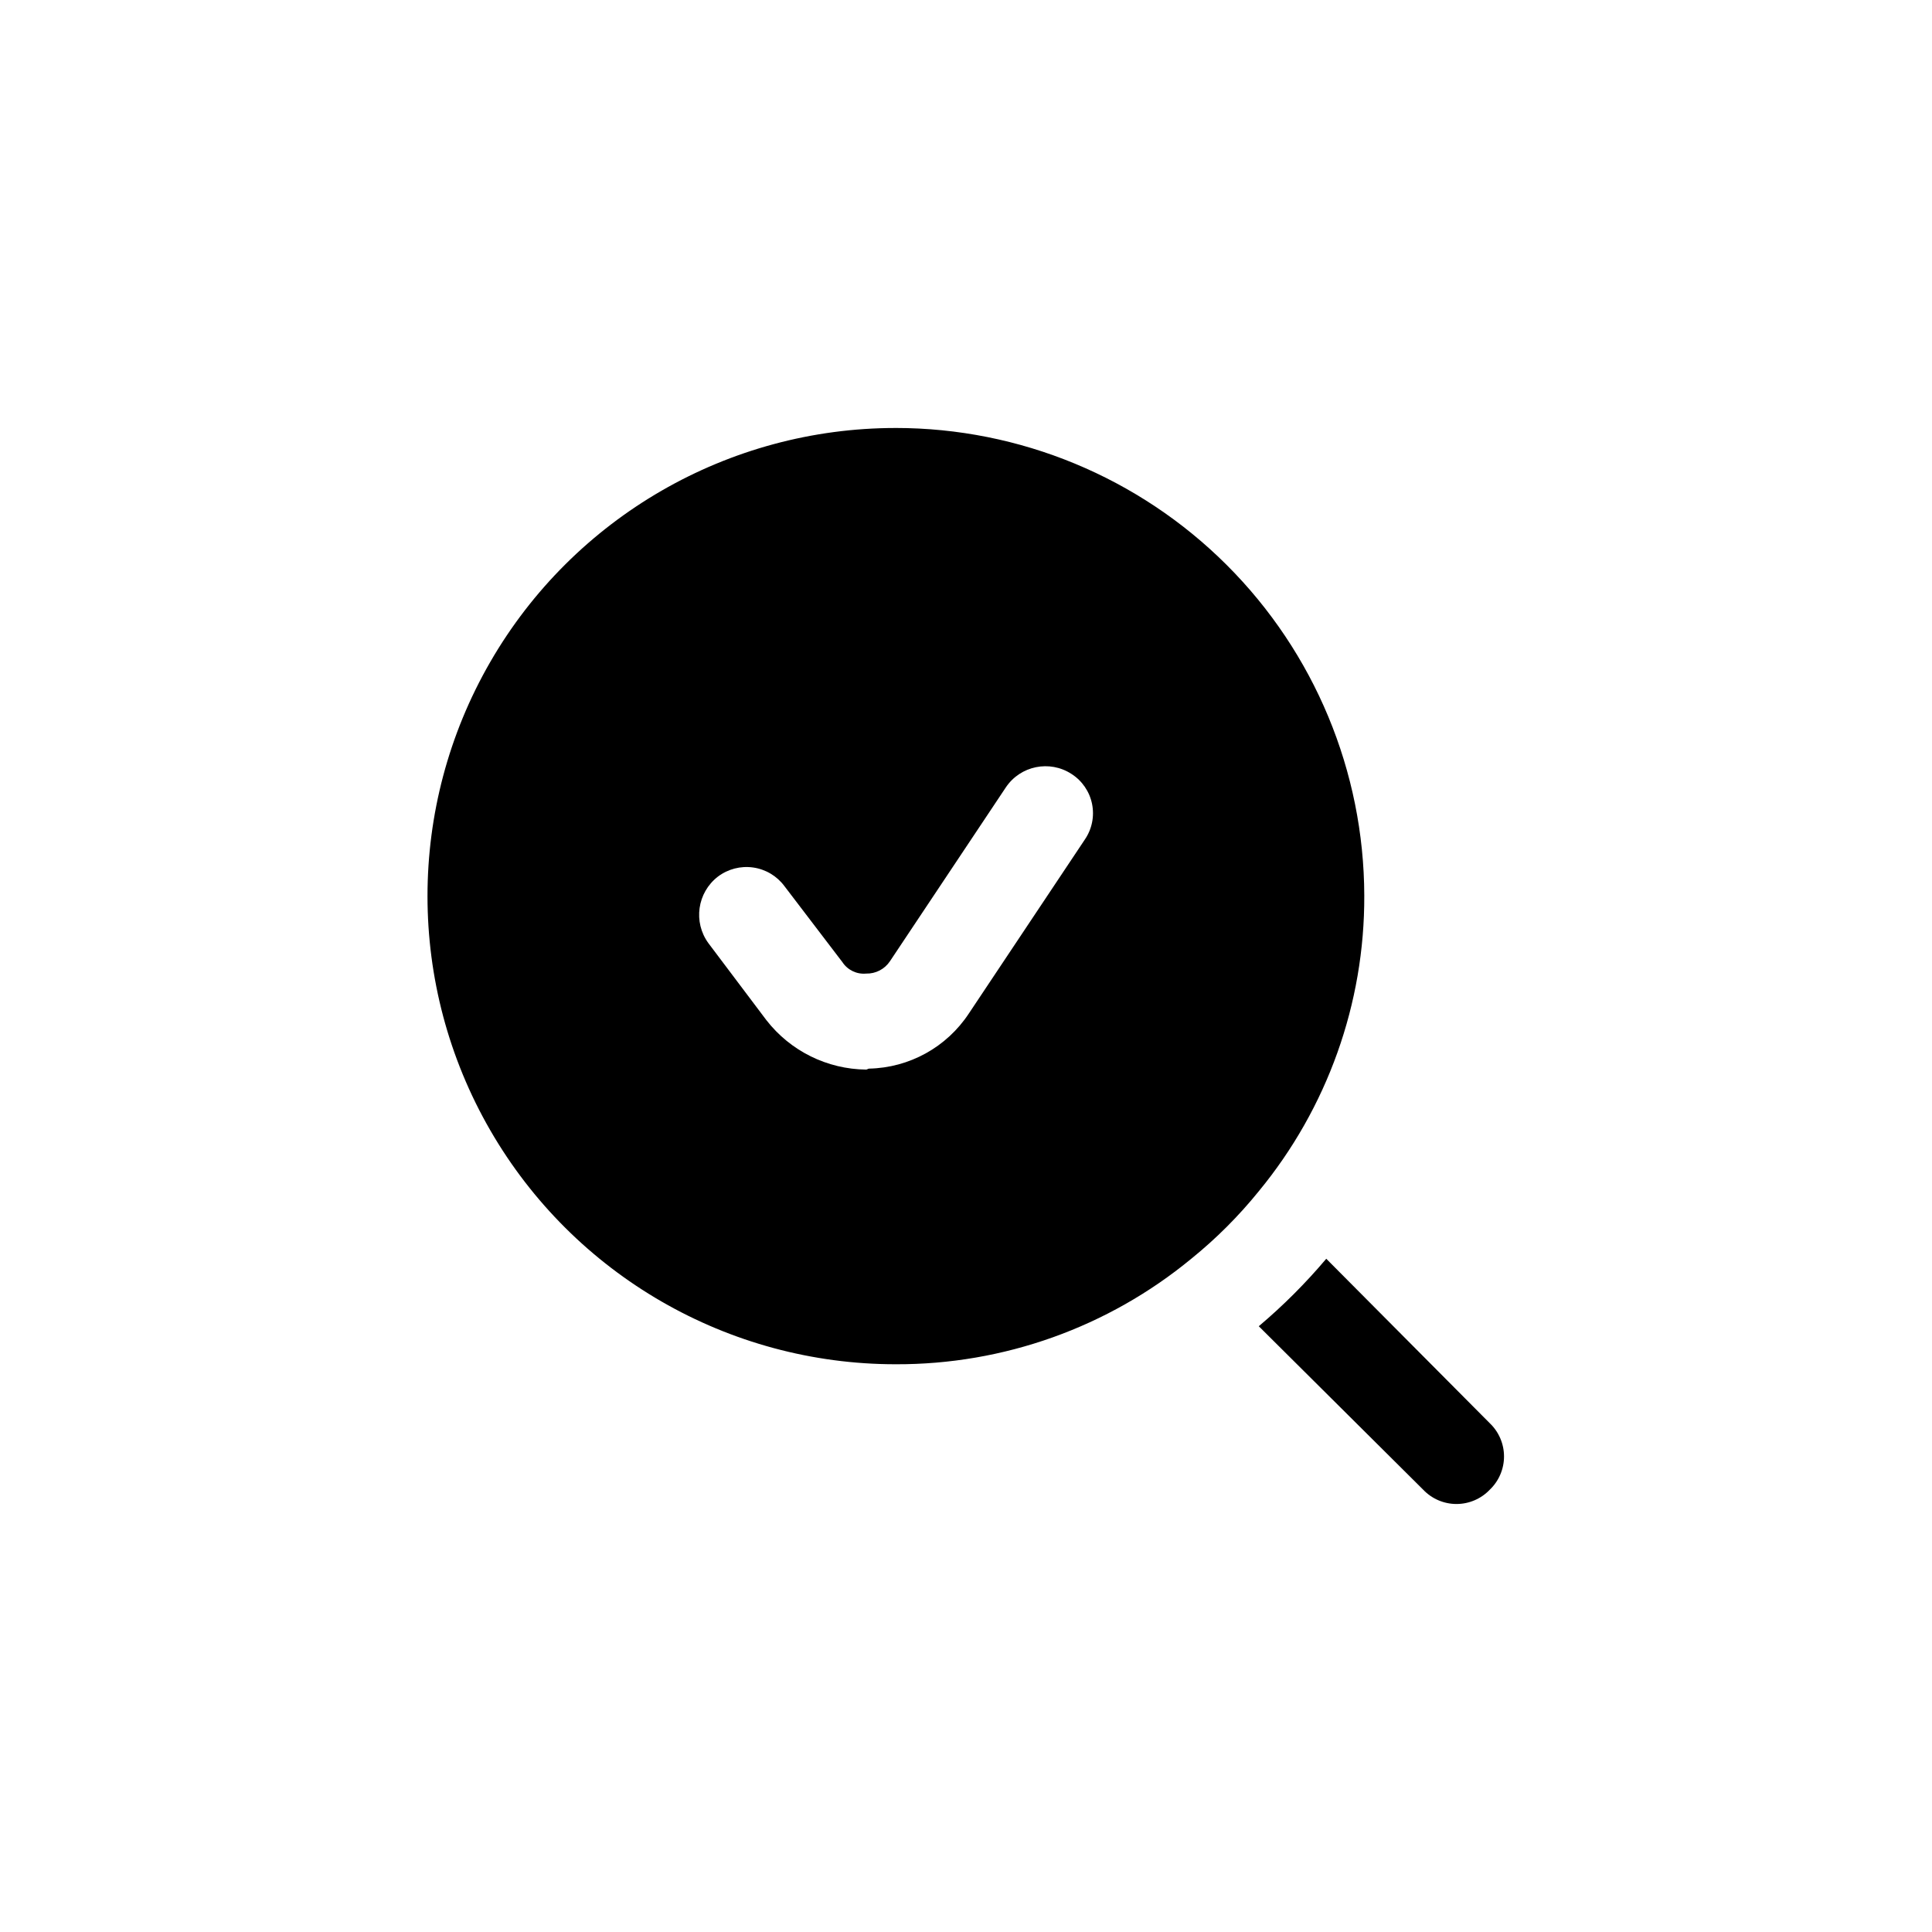
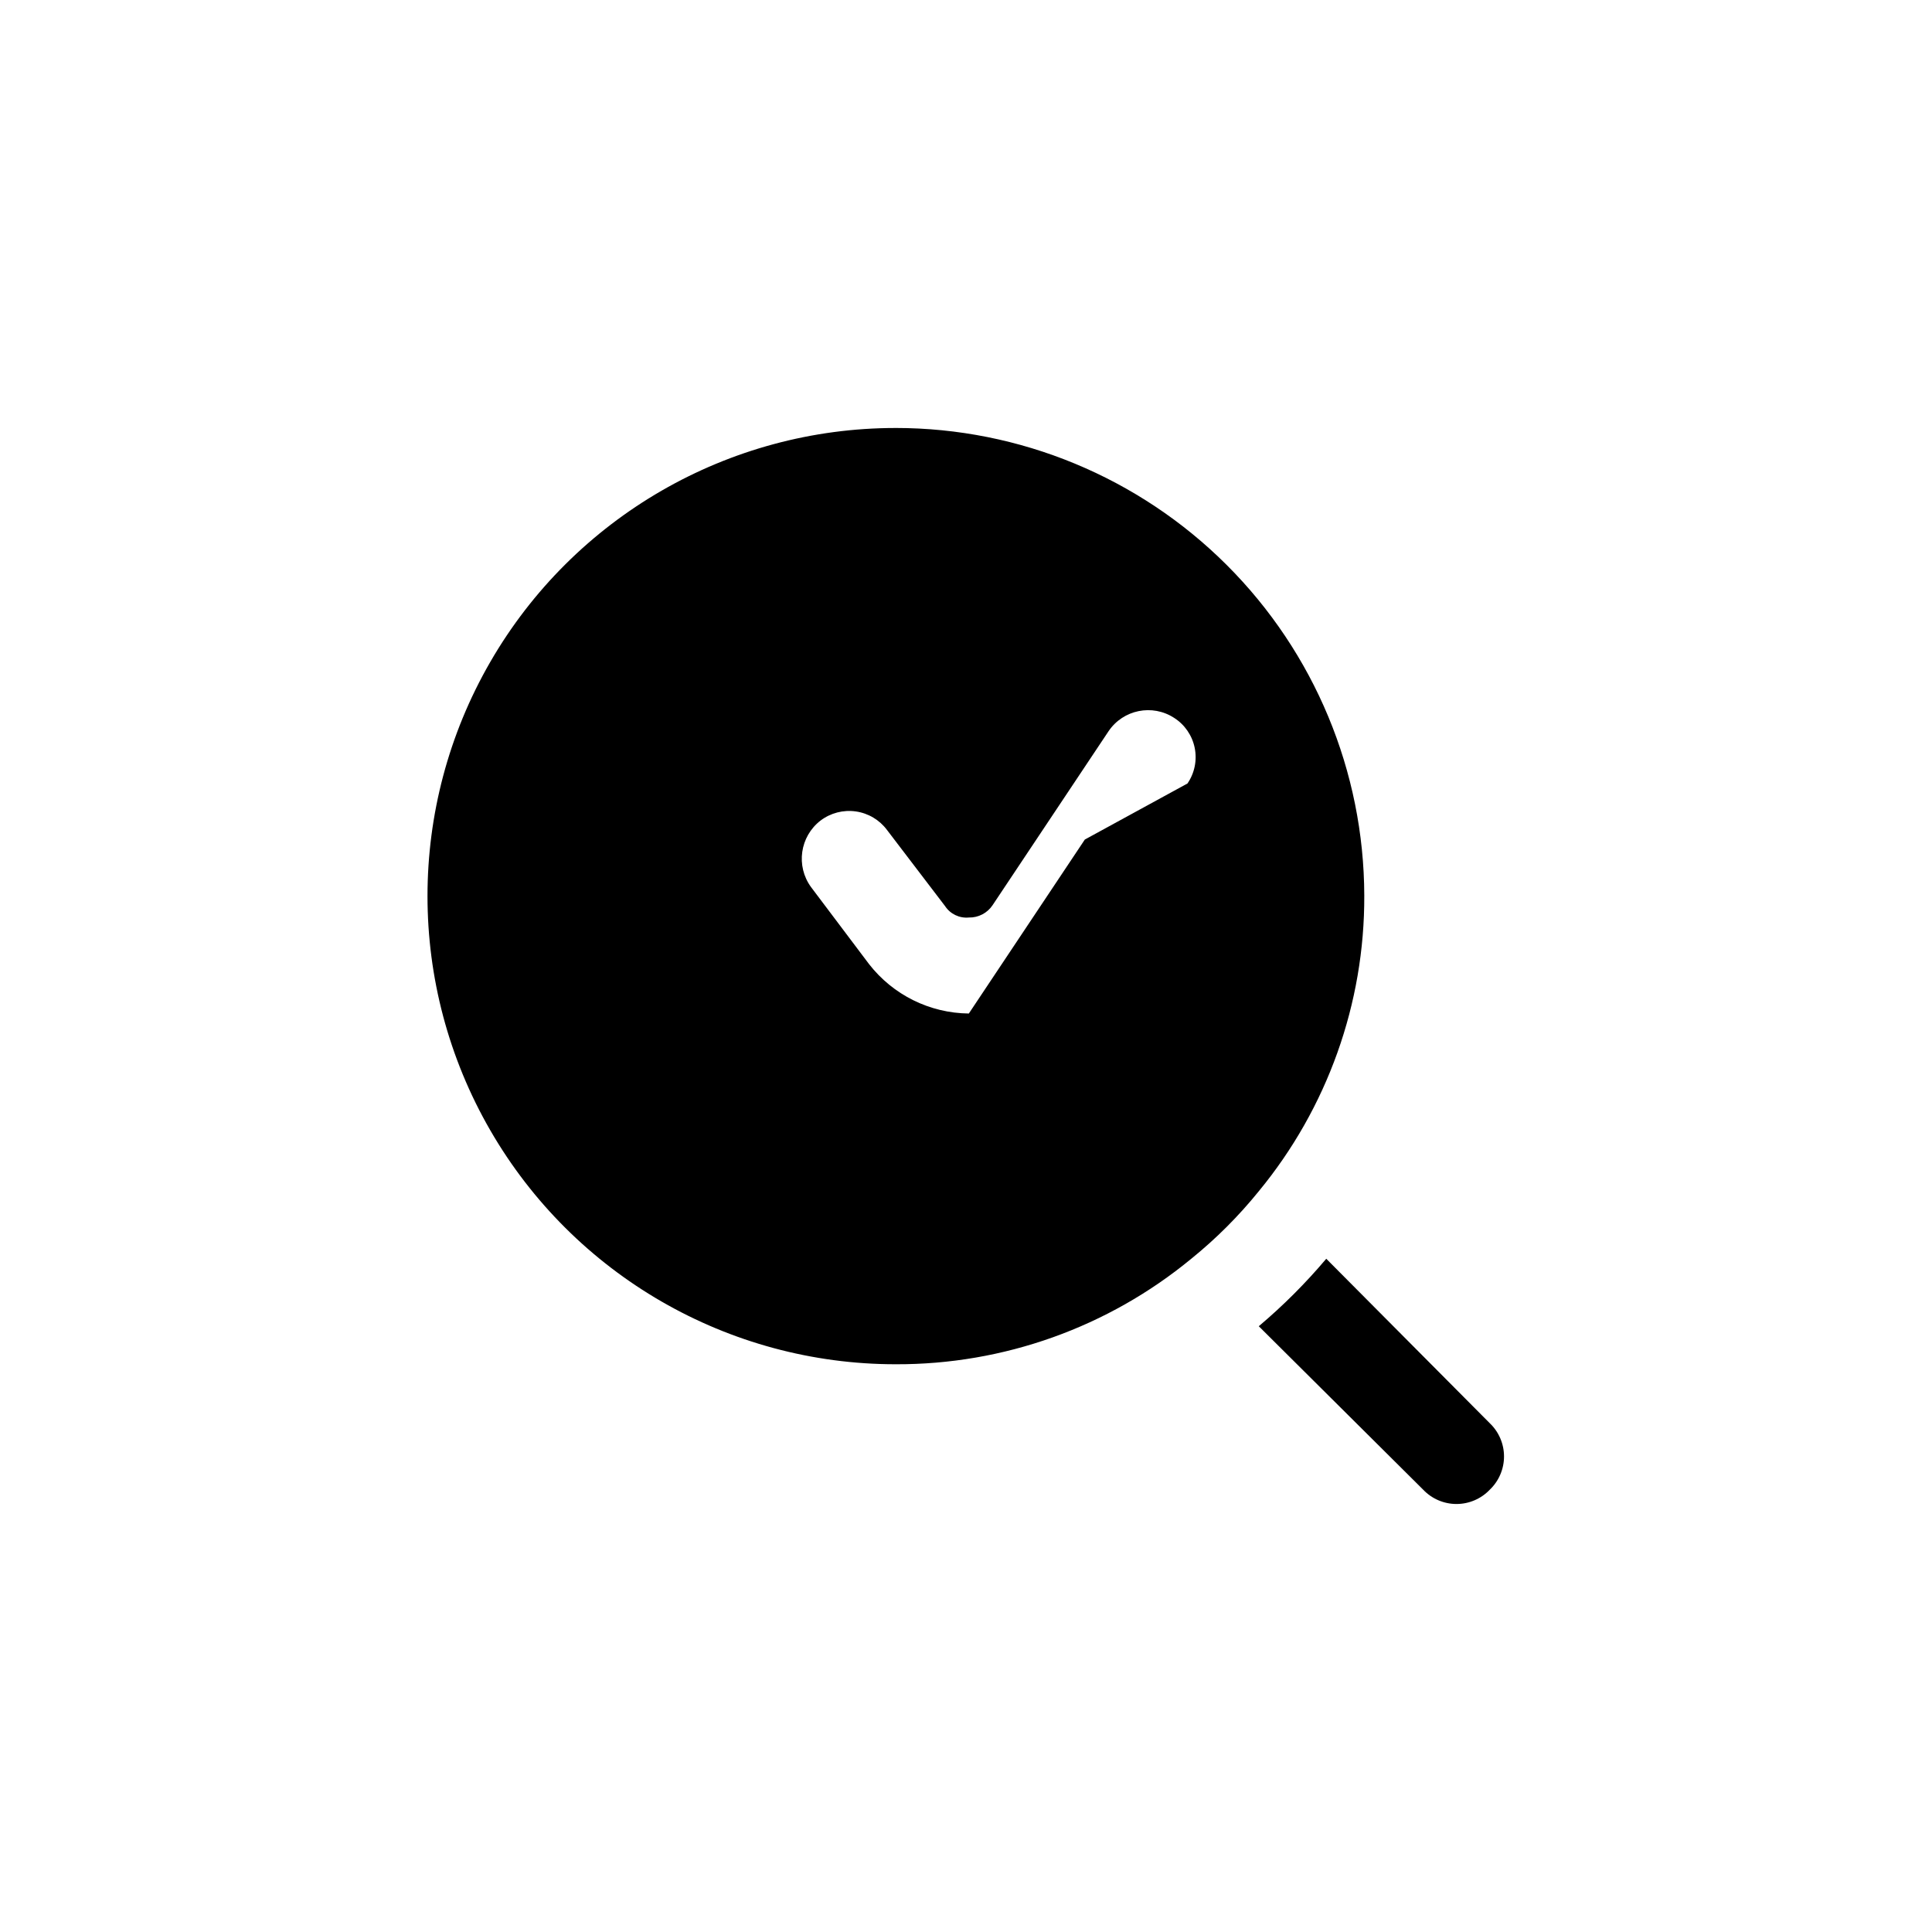
<svg xmlns="http://www.w3.org/2000/svg" fill="#000000" width="800px" height="800px" version="1.1" viewBox="144 144 512 512">
-   <path d="m538.8 521.16-43.328-43.578c-5.445 6.453-11.43 12.438-17.883 17.883l43.578 43.328c2.297 2.414 5.484 3.781 8.816 3.781s6.519-1.367 8.816-3.781c2.414-2.297 3.781-5.484 3.781-8.816s-1.367-6.519-3.781-8.816zm-157.44-263.74c-44.324 0-85.281 23.645-107.45 62.031-22.16 38.383-22.16 85.676 0 124.06 22.164 38.383 63.121 62.031 107.45 62.031 28.574 0.105 56.289-9.789 78.34-27.961 6.574-5.316 12.57-11.312 17.887-17.887 18.172-22.051 28.066-49.766 27.961-78.34-0.078-32.891-13.191-64.41-36.473-87.645s-54.824-36.285-87.715-36.293zm50.129 109.07-30.734 46.098c-5.879 8.922-15.766 14.387-26.449 14.609-0.25 0-0.504 0.25-0.754 0.25l-0.004 0.004c-10.352-0.102-20.094-4.926-26.449-13.102l-15.367-20.402c-4.078-5.59-2.961-13.41 2.519-17.633 2.668-2.019 6.031-2.891 9.344-2.418s6.297 2.25 8.289 4.938l15.367 20.152c1.379 2.094 3.801 3.258 6.297 3.023 2.523 0.062 4.902-1.176 6.301-3.277l30.73-46.098c3.859-5.723 11.598-7.293 17.383-3.527 2.816 1.801 4.781 4.668 5.445 7.945 0.664 3.273-0.027 6.68-1.918 9.438z" />
+   <path d="m538.8 521.16-43.328-43.578c-5.445 6.453-11.43 12.438-17.883 17.883l43.578 43.328c2.297 2.414 5.484 3.781 8.816 3.781s6.519-1.367 8.816-3.781c2.414-2.297 3.781-5.484 3.781-8.816s-1.367-6.519-3.781-8.816zm-157.44-263.74c-44.324 0-85.281 23.645-107.45 62.031-22.16 38.383-22.16 85.676 0 124.06 22.164 38.383 63.121 62.031 107.45 62.031 28.574 0.105 56.289-9.789 78.34-27.961 6.574-5.316 12.57-11.312 17.887-17.887 18.172-22.051 28.066-49.766 27.961-78.34-0.078-32.891-13.191-64.41-36.473-87.645s-54.824-36.285-87.715-36.293zm50.129 109.07-30.734 46.098l-0.004 0.004c-10.352-0.102-20.094-4.926-26.449-13.102l-15.367-20.402c-4.078-5.59-2.961-13.41 2.519-17.633 2.668-2.019 6.031-2.891 9.344-2.418s6.297 2.25 8.289 4.938l15.367 20.152c1.379 2.094 3.801 3.258 6.297 3.023 2.523 0.062 4.902-1.176 6.301-3.277l30.73-46.098c3.859-5.723 11.598-7.293 17.383-3.527 2.816 1.801 4.781 4.668 5.445 7.945 0.664 3.273-0.027 6.68-1.918 9.438z" />
</svg>